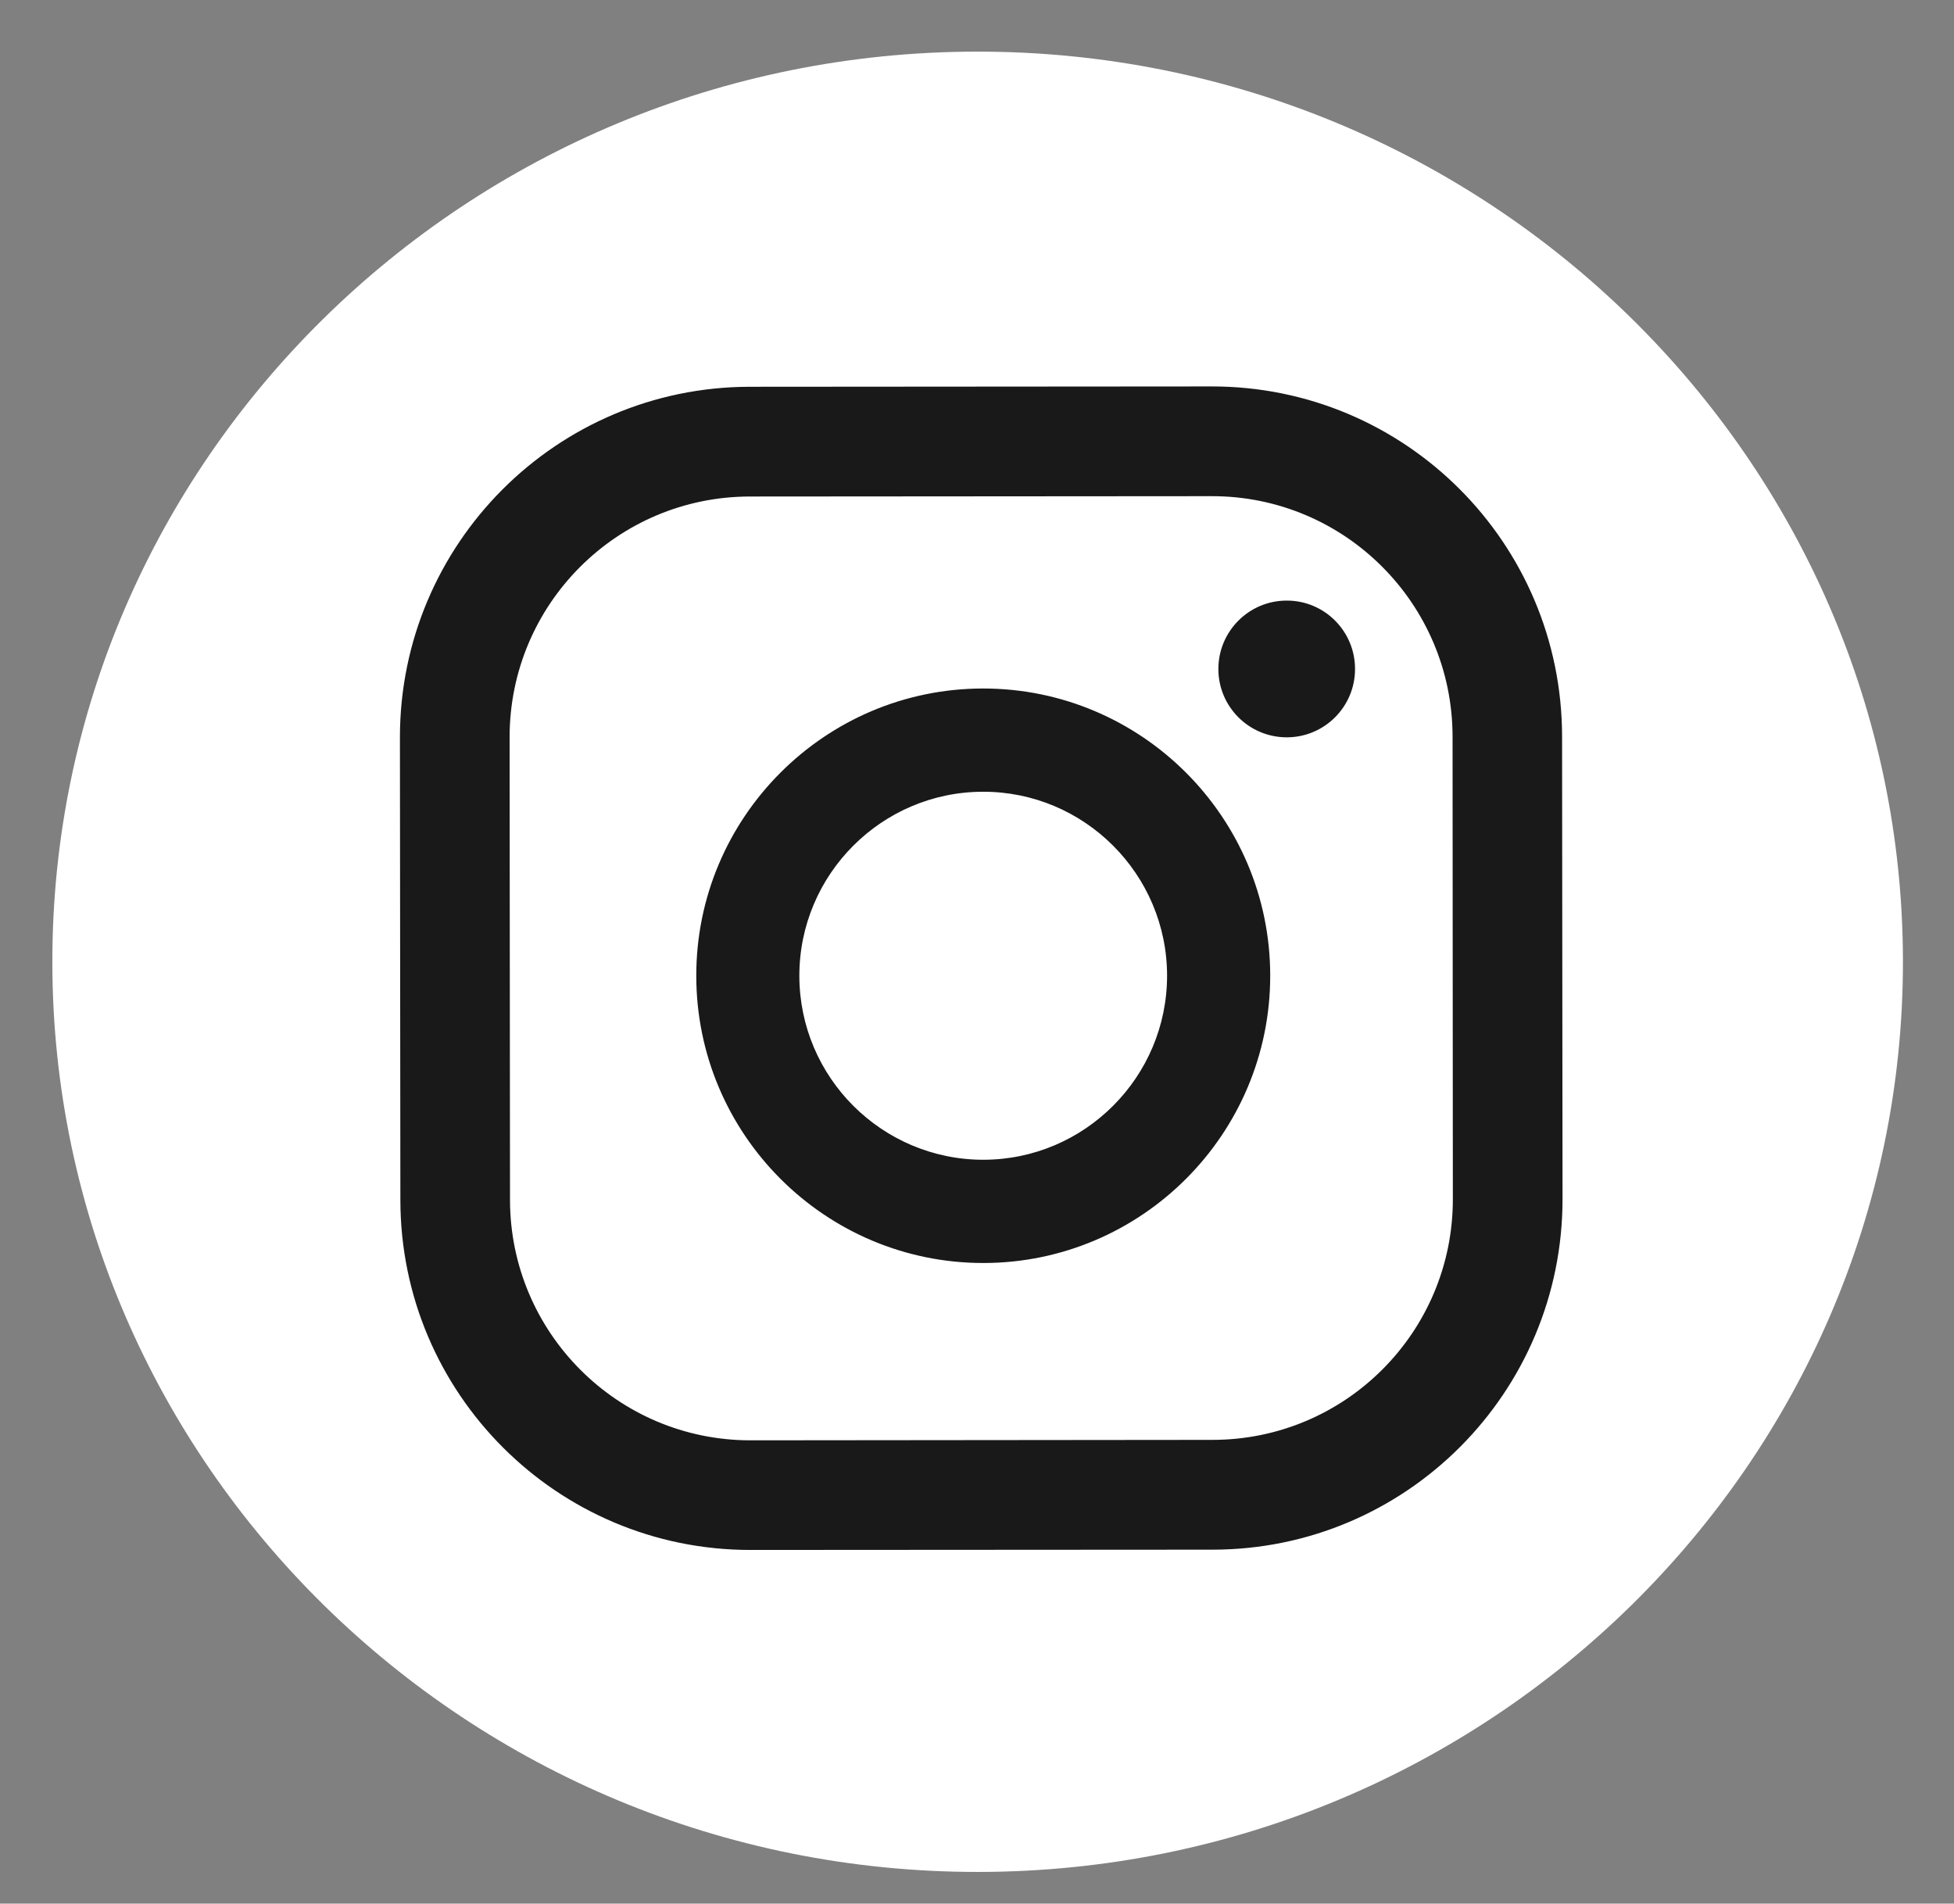
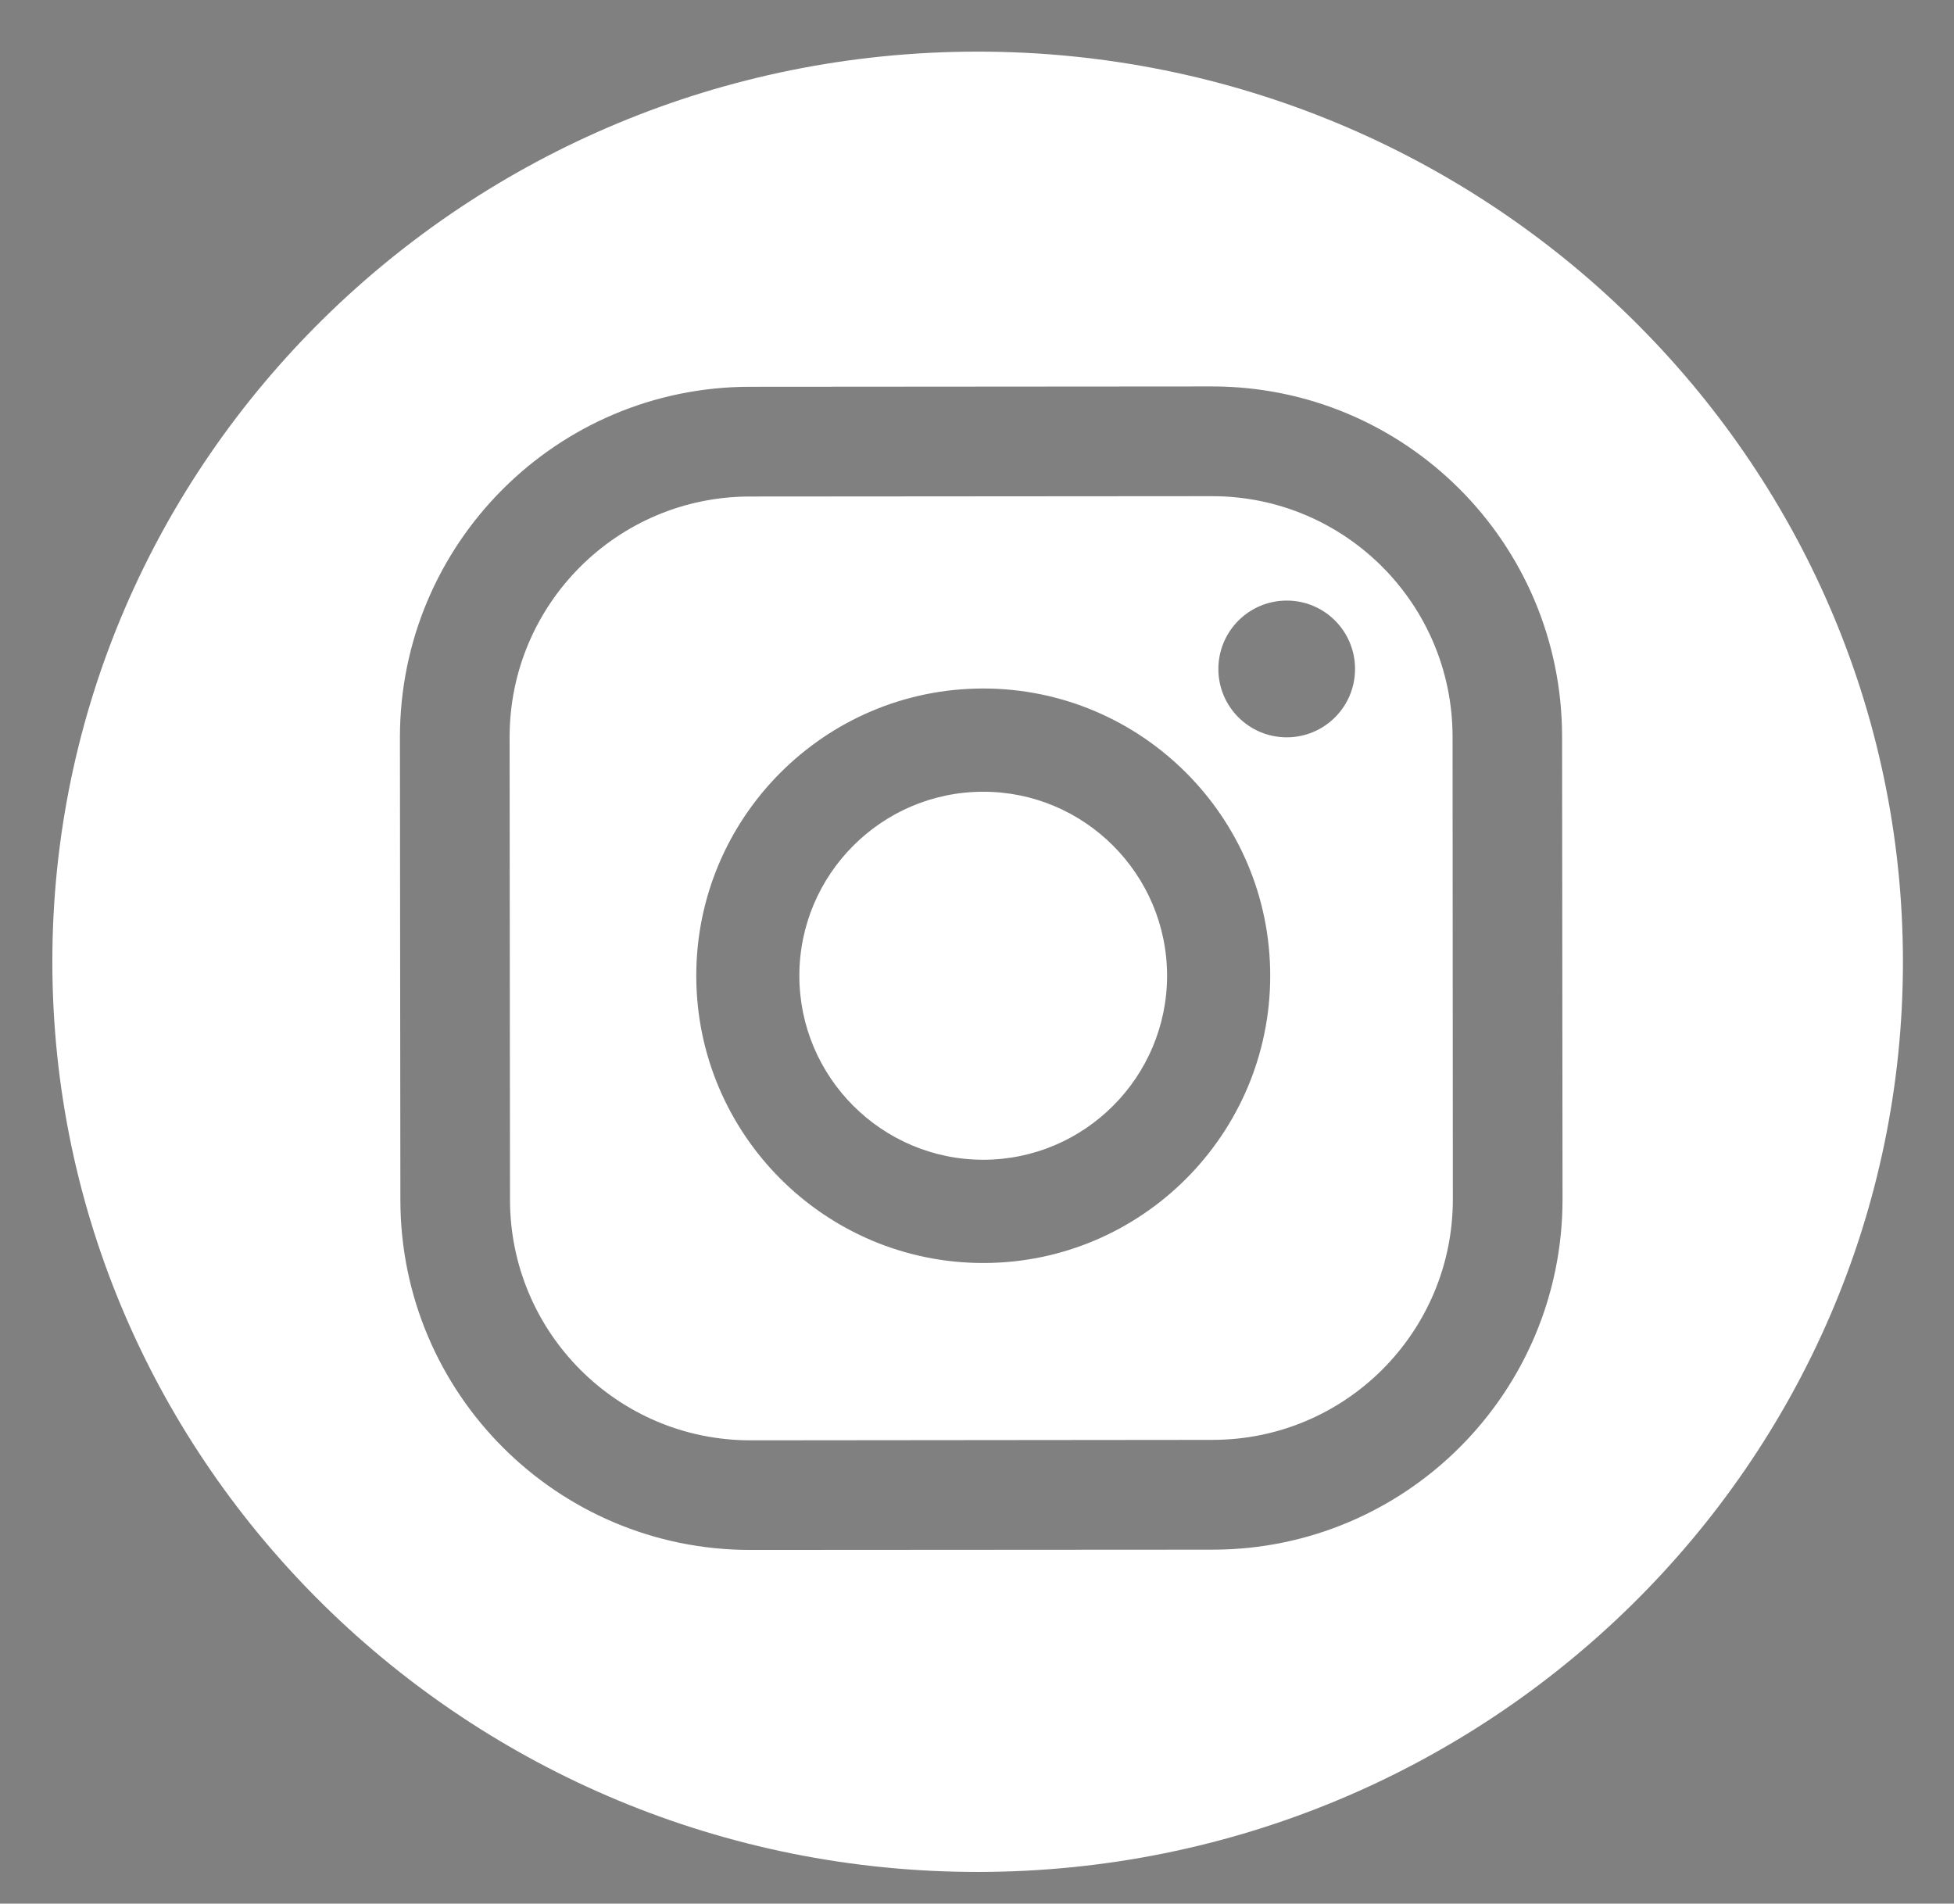
<svg xmlns="http://www.w3.org/2000/svg" width="34.9px" height="34px" viewBox="0 0 34.9 34" version="1.1">
  <rect x="0" y="0" width="34.9" height="34" fill="#808080" stroke="none" />
  <title>icon_facebook</title>
  <desc>Created with Sketch.</desc>
  <g id="Page-1" stroke="none" stroke-width="1" fill="none" fill-rule="evenodd">
    <g id="icon_facebook">
-       <path d="M31.666,16.926 C31.671,24.739 25.249,31.08 17.322,31.085 C9.394,31.091 2.963,24.761 2.955,16.948 C2.95,9.135 9.372,2.794 17.299,2.788 C25.229,2.783 31.66,9.113 31.666,16.926" id="Fill-97" fill="#1A1919" />
      <path d="M25.949,21.417 C25.951,23.791 24.03,25.716 21.658,25.717 L13.406,25.725 C11.034,25.727 9.111,23.802 9.109,21.43 L9.102,13.169 C9.1,10.796 11.021,8.87 13.393,8.868 L21.645,8.862 C24.017,8.86 25.942,10.783 25.944,13.156 L25.949,21.417 Z M27.9,13.156 C27.898,9.698 25.097,6.9 21.643,6.902 L13.391,6.908 C9.939,6.912 7.142,9.715 7.143,13.171 L7.151,21.432 C7.153,24.887 9.954,27.687 13.408,27.683 L21.66,27.678 C25.112,27.676 27.91,24.872 27.908,21.415 L27.9,13.156 Z M17.564,20.714 C15.752,20.714 14.279,19.242 14.277,17.43 C14.276,15.617 15.749,14.142 17.559,14.141 C19.368,14.139 20.843,15.613 20.845,17.425 C20.845,19.236 19.374,20.712 17.564,20.714 Z M17.557,12.297 C14.731,12.299 12.434,14.602 12.436,17.43 C12.438,20.26 14.738,22.56 17.566,22.558 C20.392,22.556 22.689,20.253 22.687,17.423 C22.685,14.594 20.384,12.295 17.557,12.297 Z M22.981,10.727 C22.307,10.727 21.761,11.275 21.761,11.949 C21.761,12.623 22.309,13.169 22.982,13.169 C23.658,13.169 24.203,12.621 24.202,11.947 C24.202,11.273 23.656,10.725 22.981,10.727 Z M17.474,33.434 C8.362,33.441 0.943,26.153 0.935,17.19 C0.927,8.227 8.335,0.929 17.449,0.922 C26.561,0.914 33.98,8.201 33.988,17.166 C33.995,26.129 26.586,33.426 17.474,33.434 Z" id="Fill-99" fill="#FFFFFF" />
    </g>
  </g>
</svg>